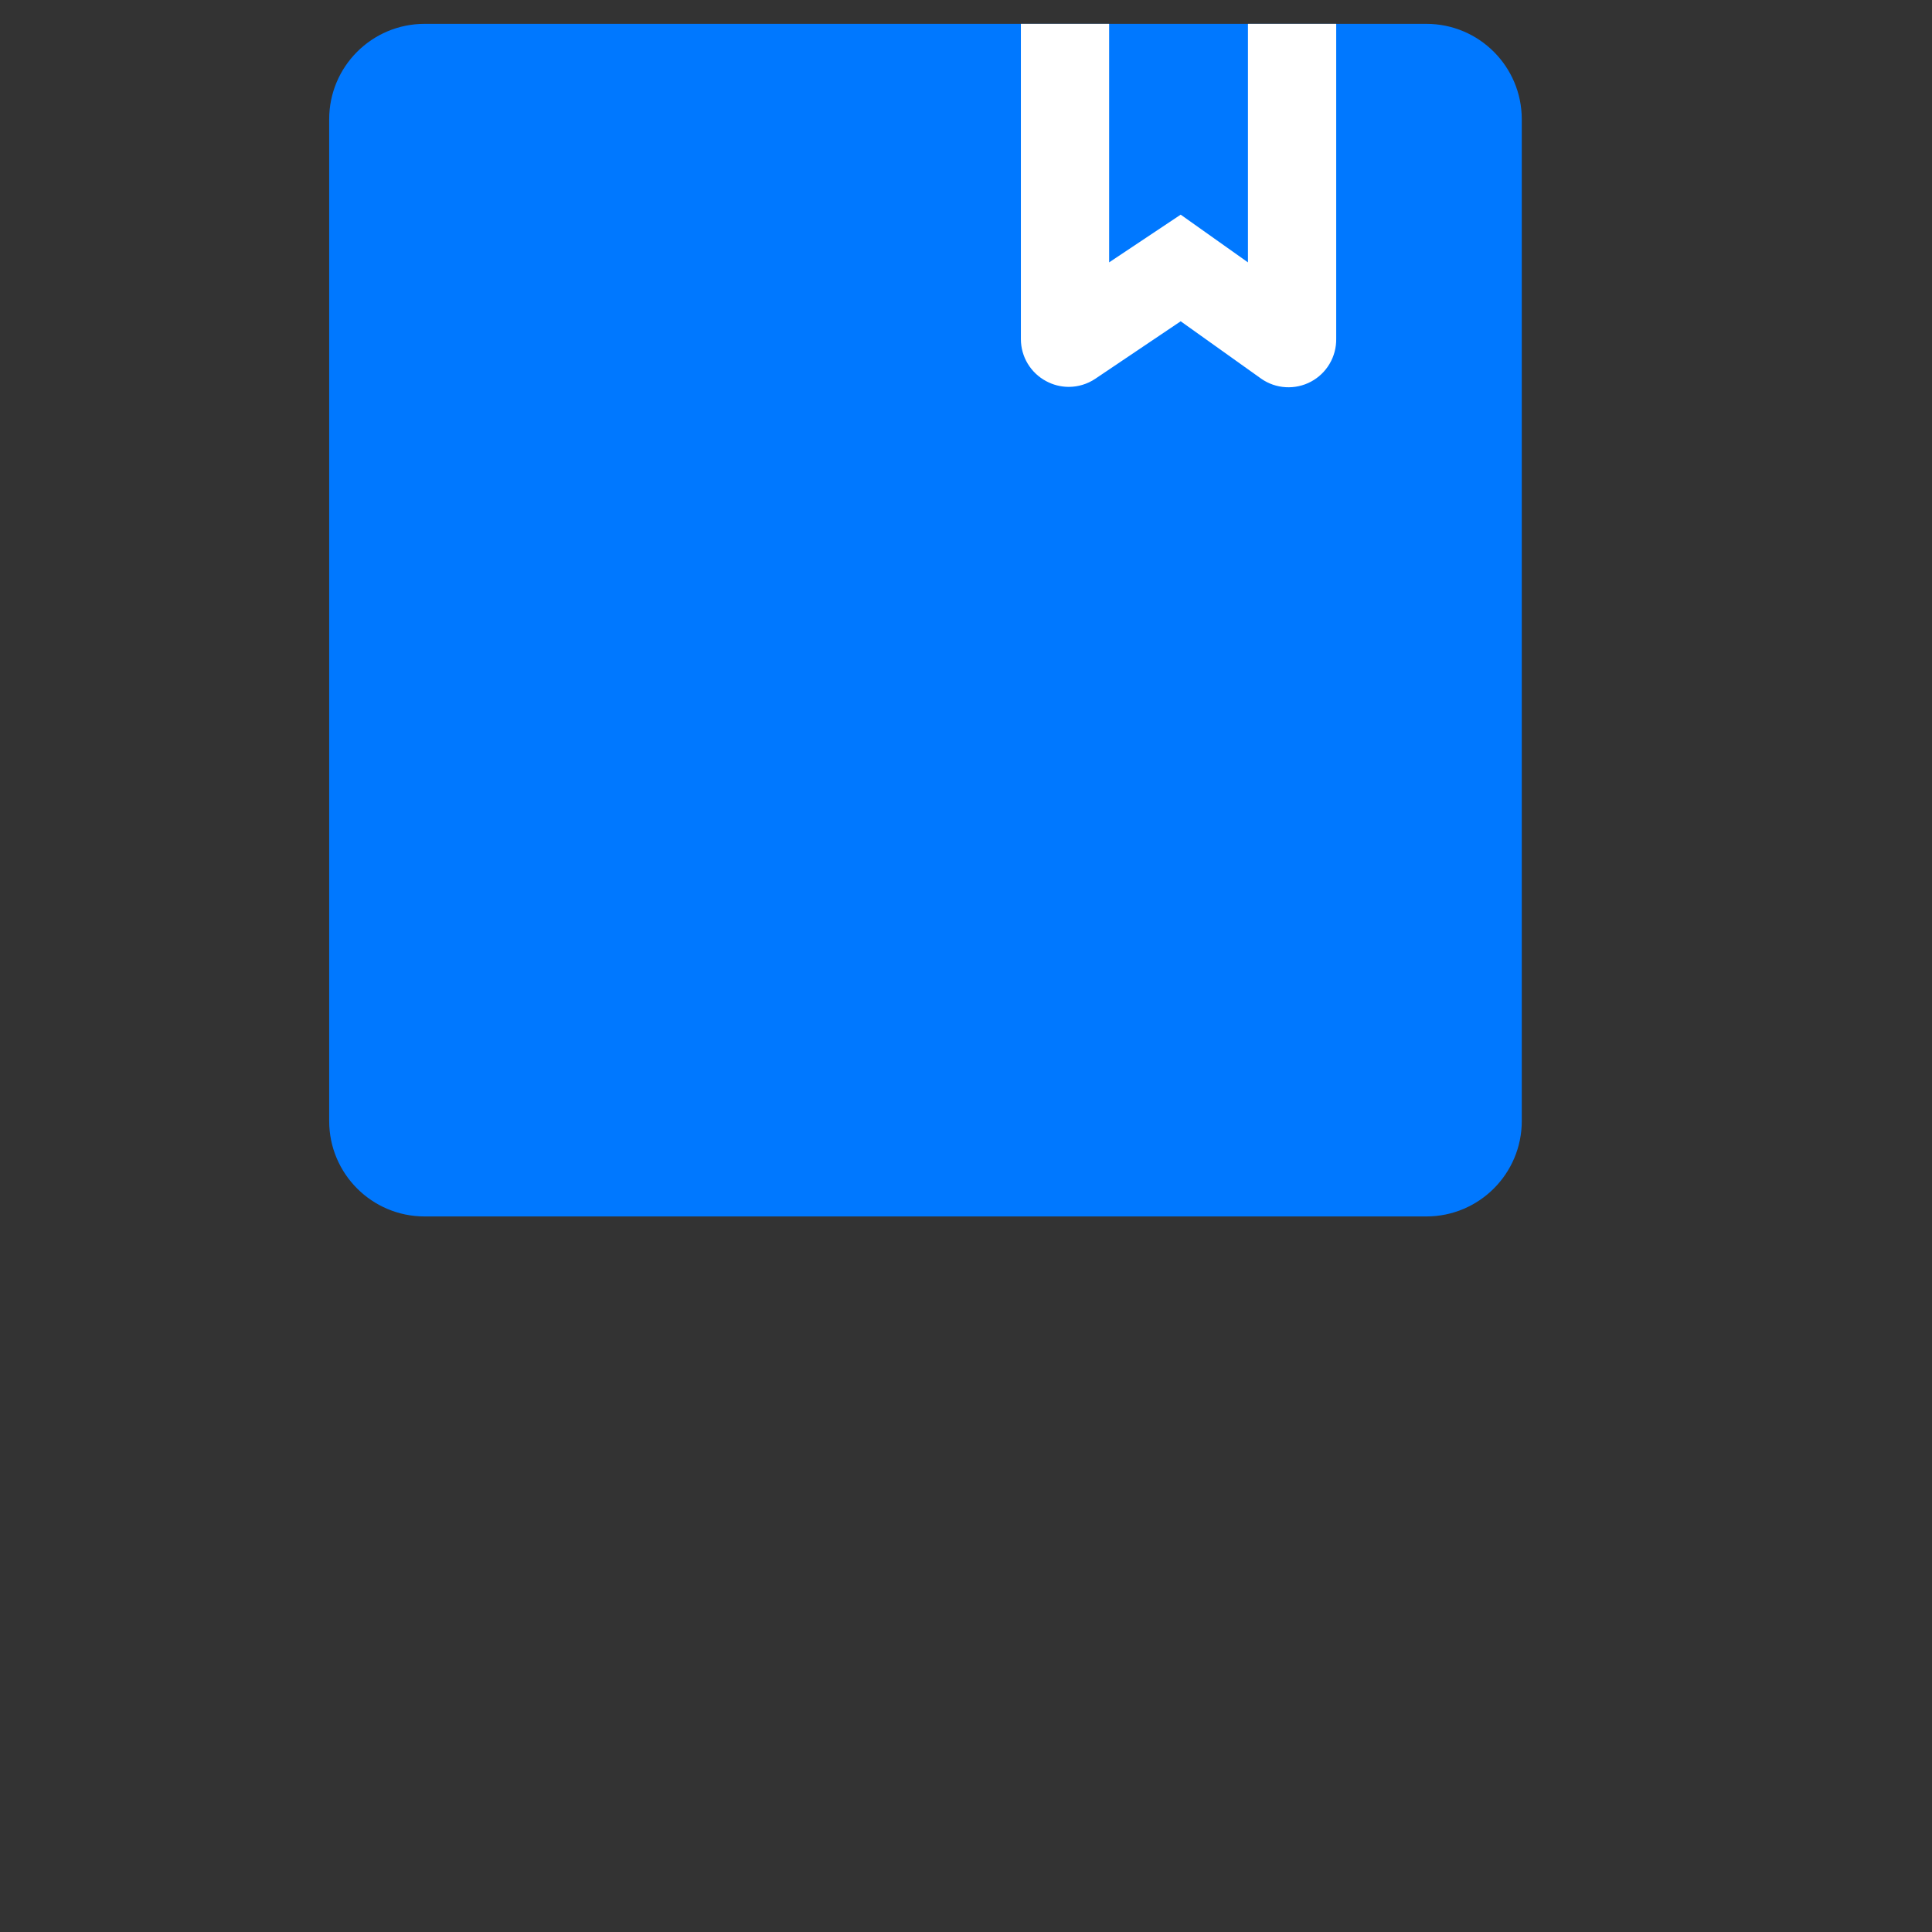
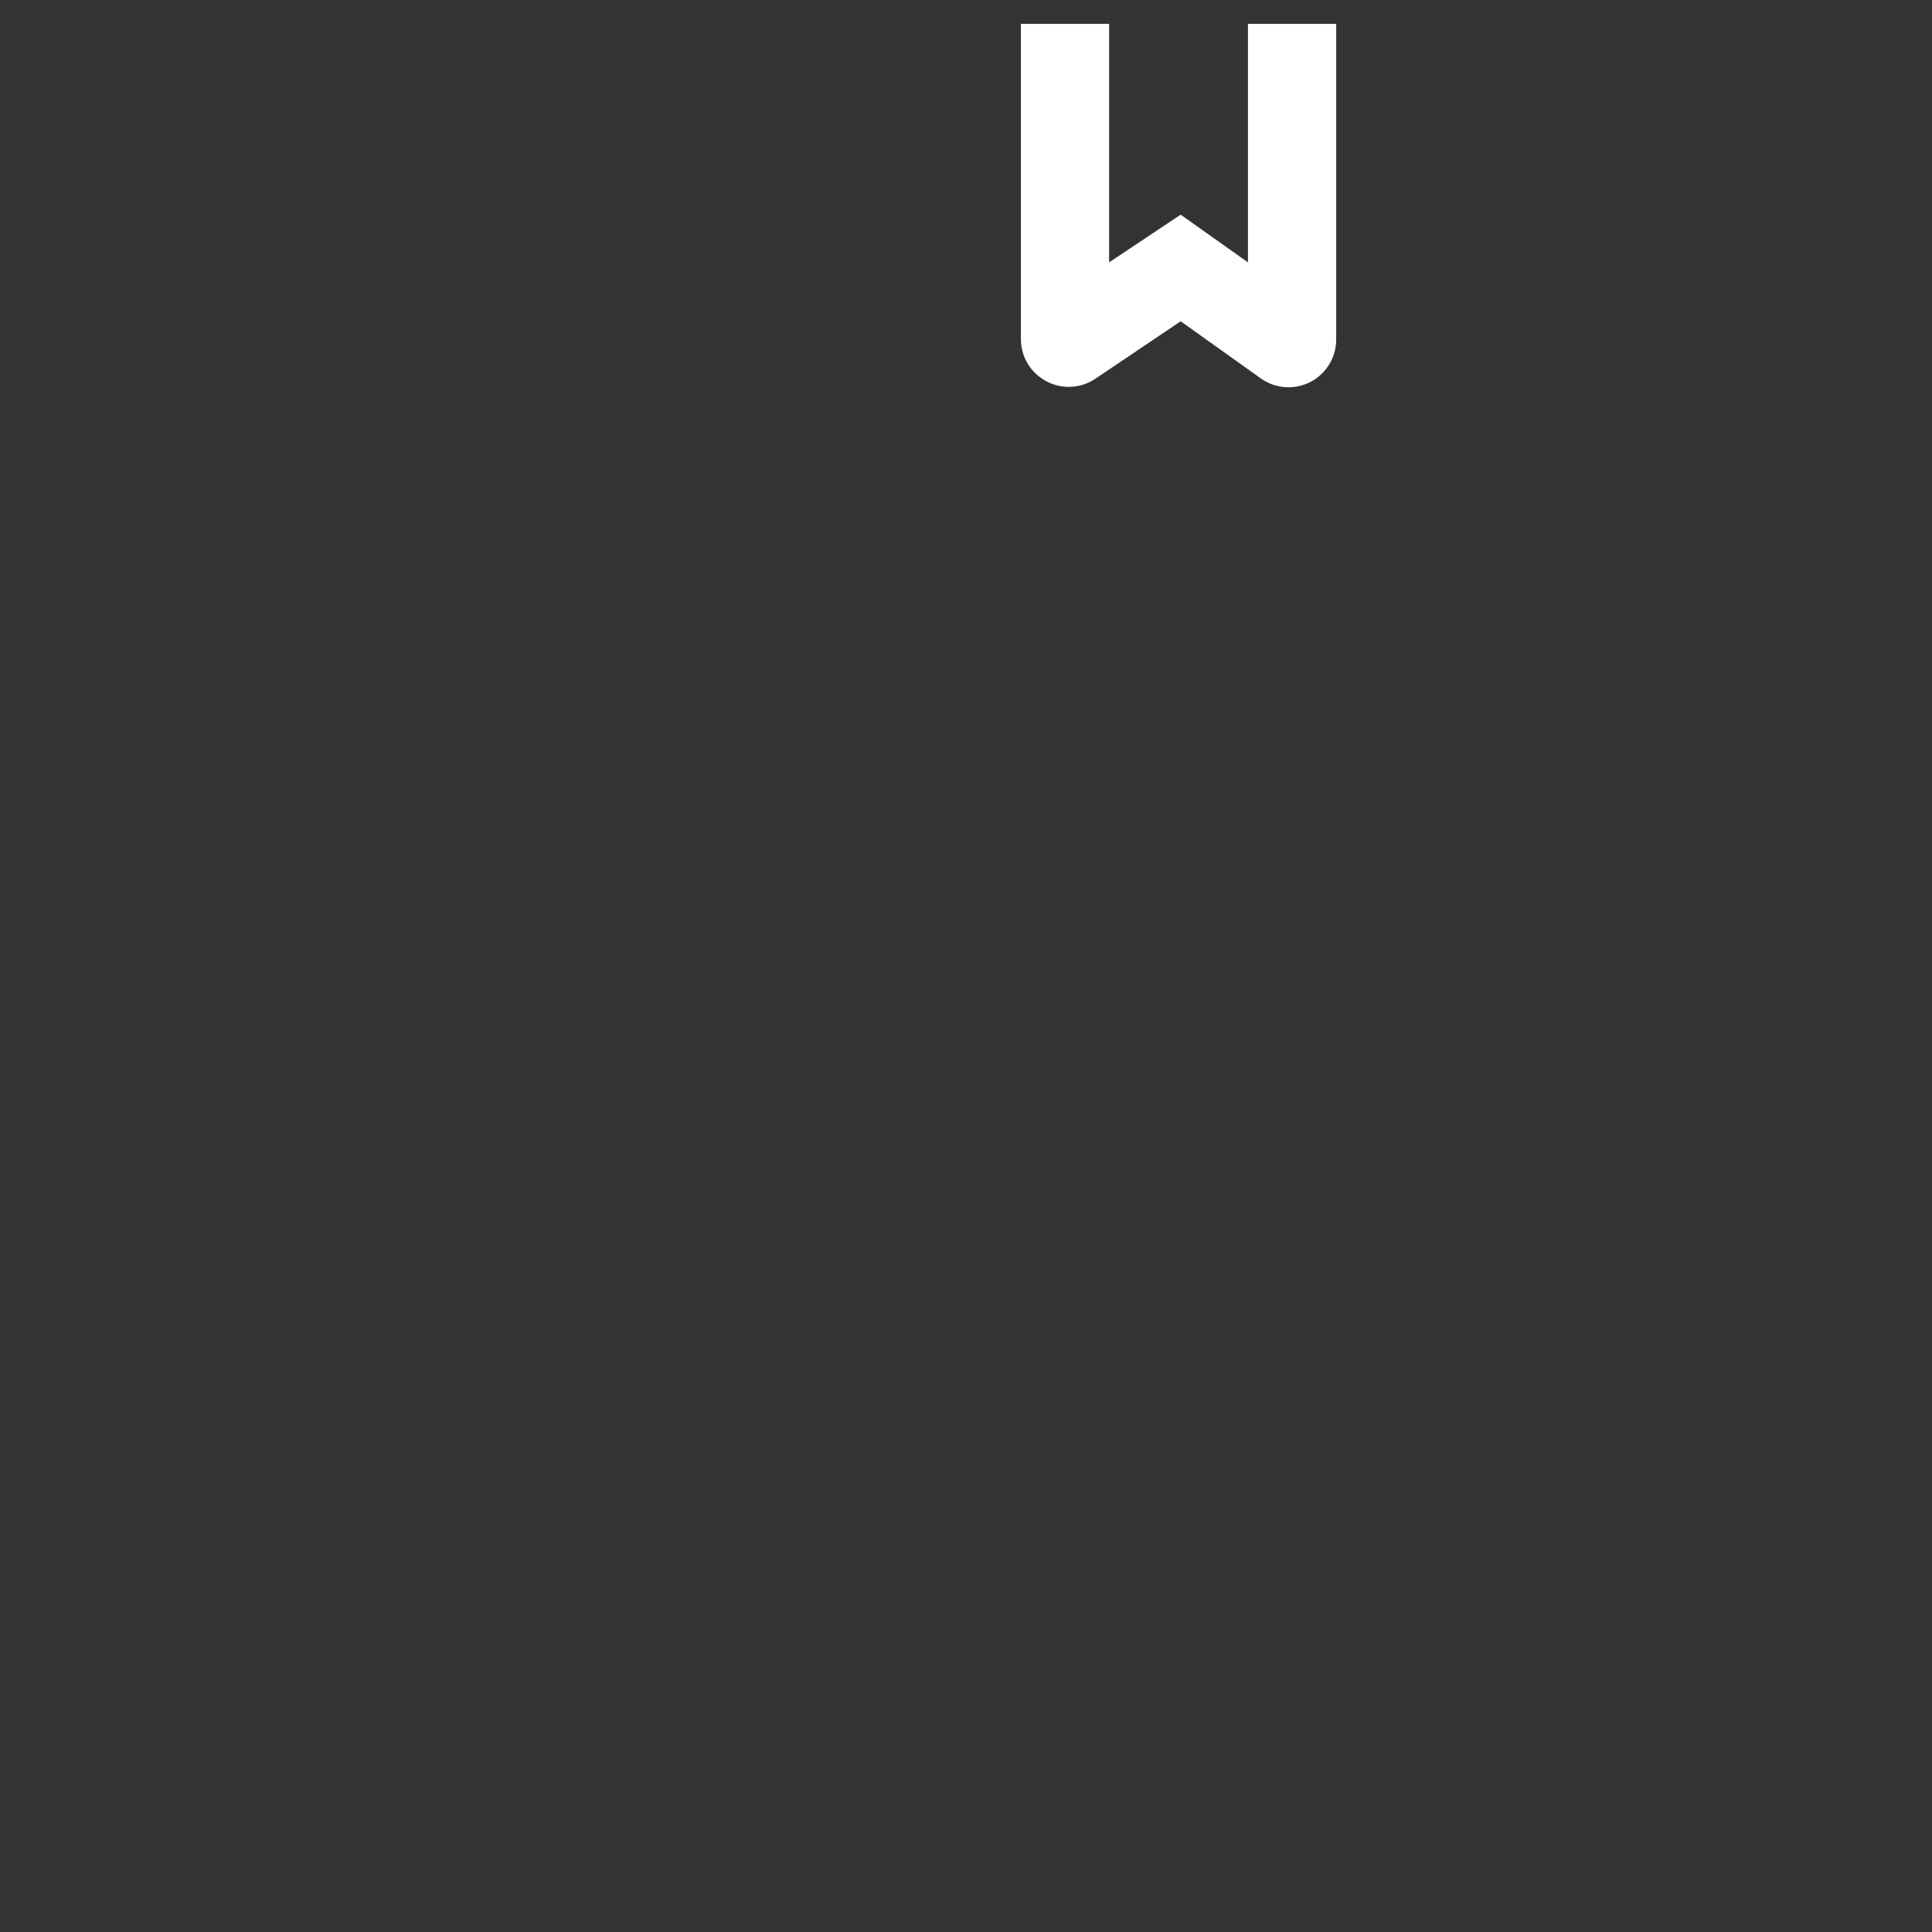
<svg xmlns="http://www.w3.org/2000/svg" width="81" height="81" viewBox="0 0 81 81" fill="none">
  <rect x="0" y="0" width="81" height="81" fill="#333333" stroke="none" />
  <g clip-path="url(#clip0_1362_12436)">
-     <path d="M59.801 1H17.801C15.592 1 13.801 2.791 13.801 5V47C13.801 49.209 15.592 51 17.801 51H59.801C62.01 51 63.801 49.209 63.801 47V5C63.801 2.791 62.01 1 59.801 1Z" fill="#0078FF" />
    <path d="M44.801 16.22C44.472 16.218 44.15 16.136 43.861 15.98C43.541 15.81 43.274 15.556 43.087 15.246C42.901 14.937 42.802 14.582 42.801 14.22V1H46.501V11L49.501 9L52.321 11V1H56.021V14.21C56.026 14.577 55.929 14.939 55.742 15.255C55.555 15.572 55.285 15.83 54.96 16.003C54.636 16.175 54.27 16.255 53.903 16.233C53.536 16.212 53.183 16.09 52.881 15.88L49.501 13.47L45.921 15.88C45.59 16.102 45.2 16.221 44.801 16.22Z" fill="white" />
  </g>
  <defs>
    <clipPath id="clip0_1362_12436">
      <rect width="80" height="80" fill="white" transform="translate(0.5 0.7)" />
    </clipPath>
  </defs>
</svg>